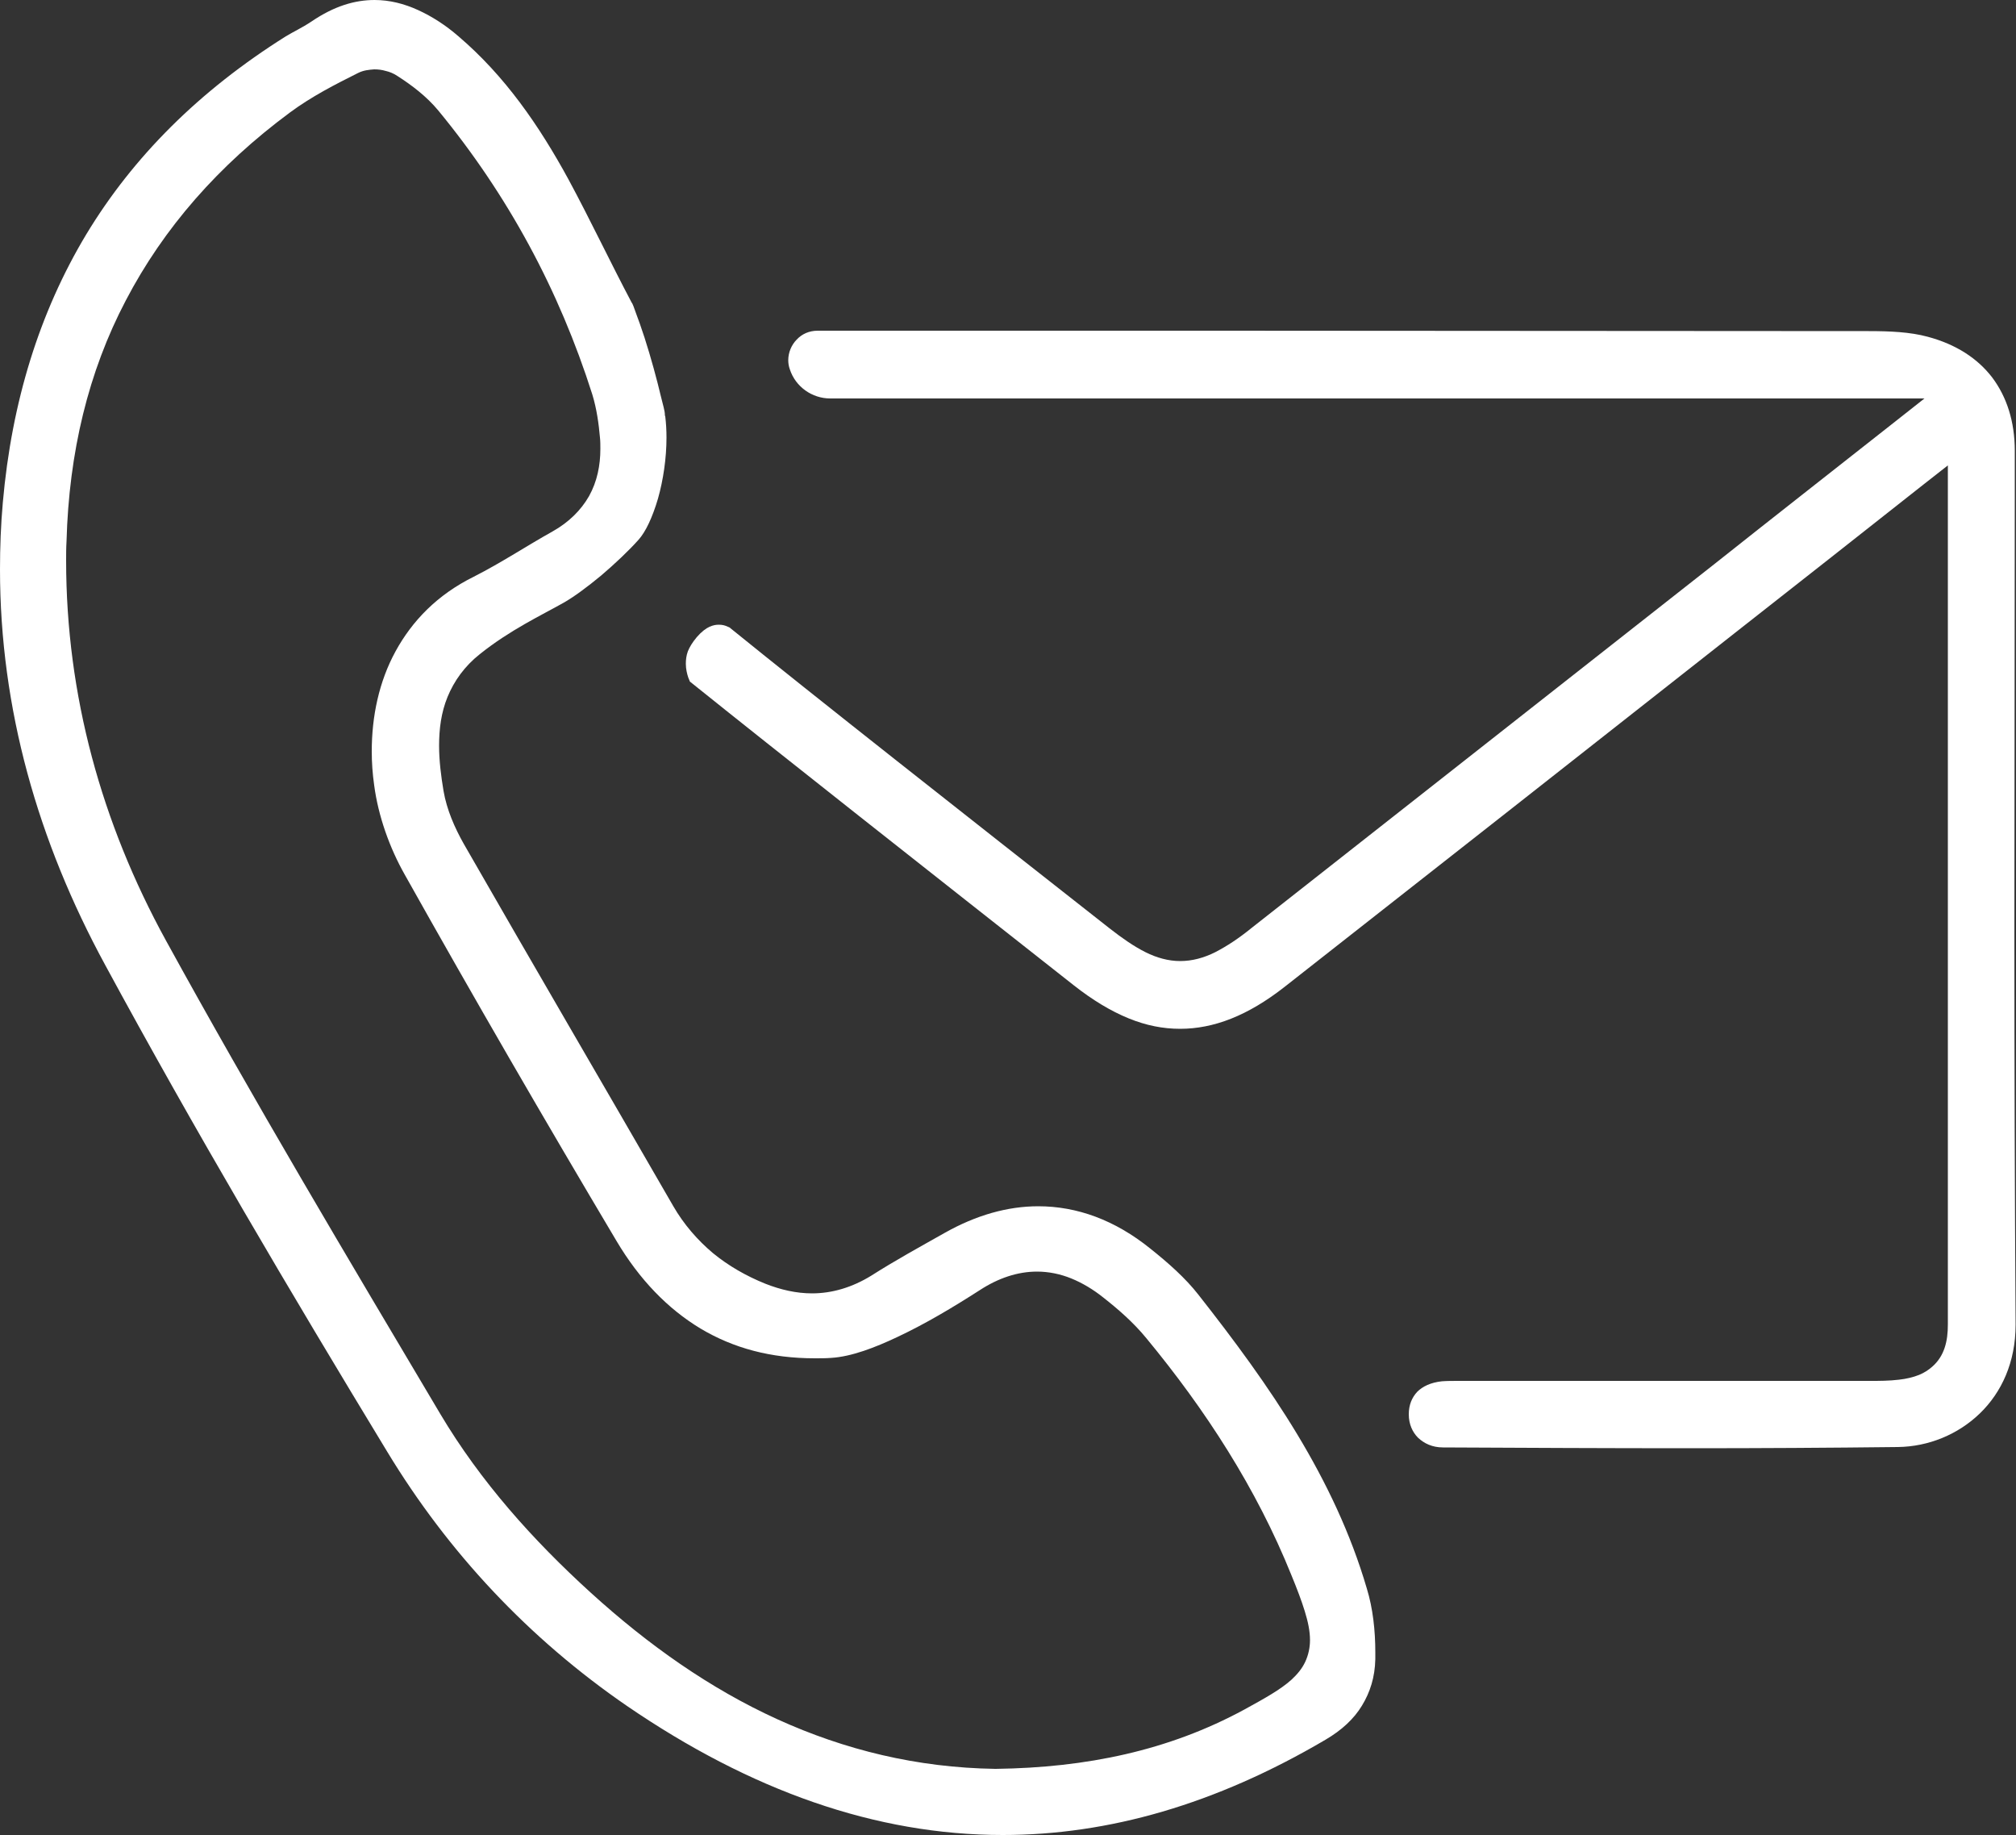
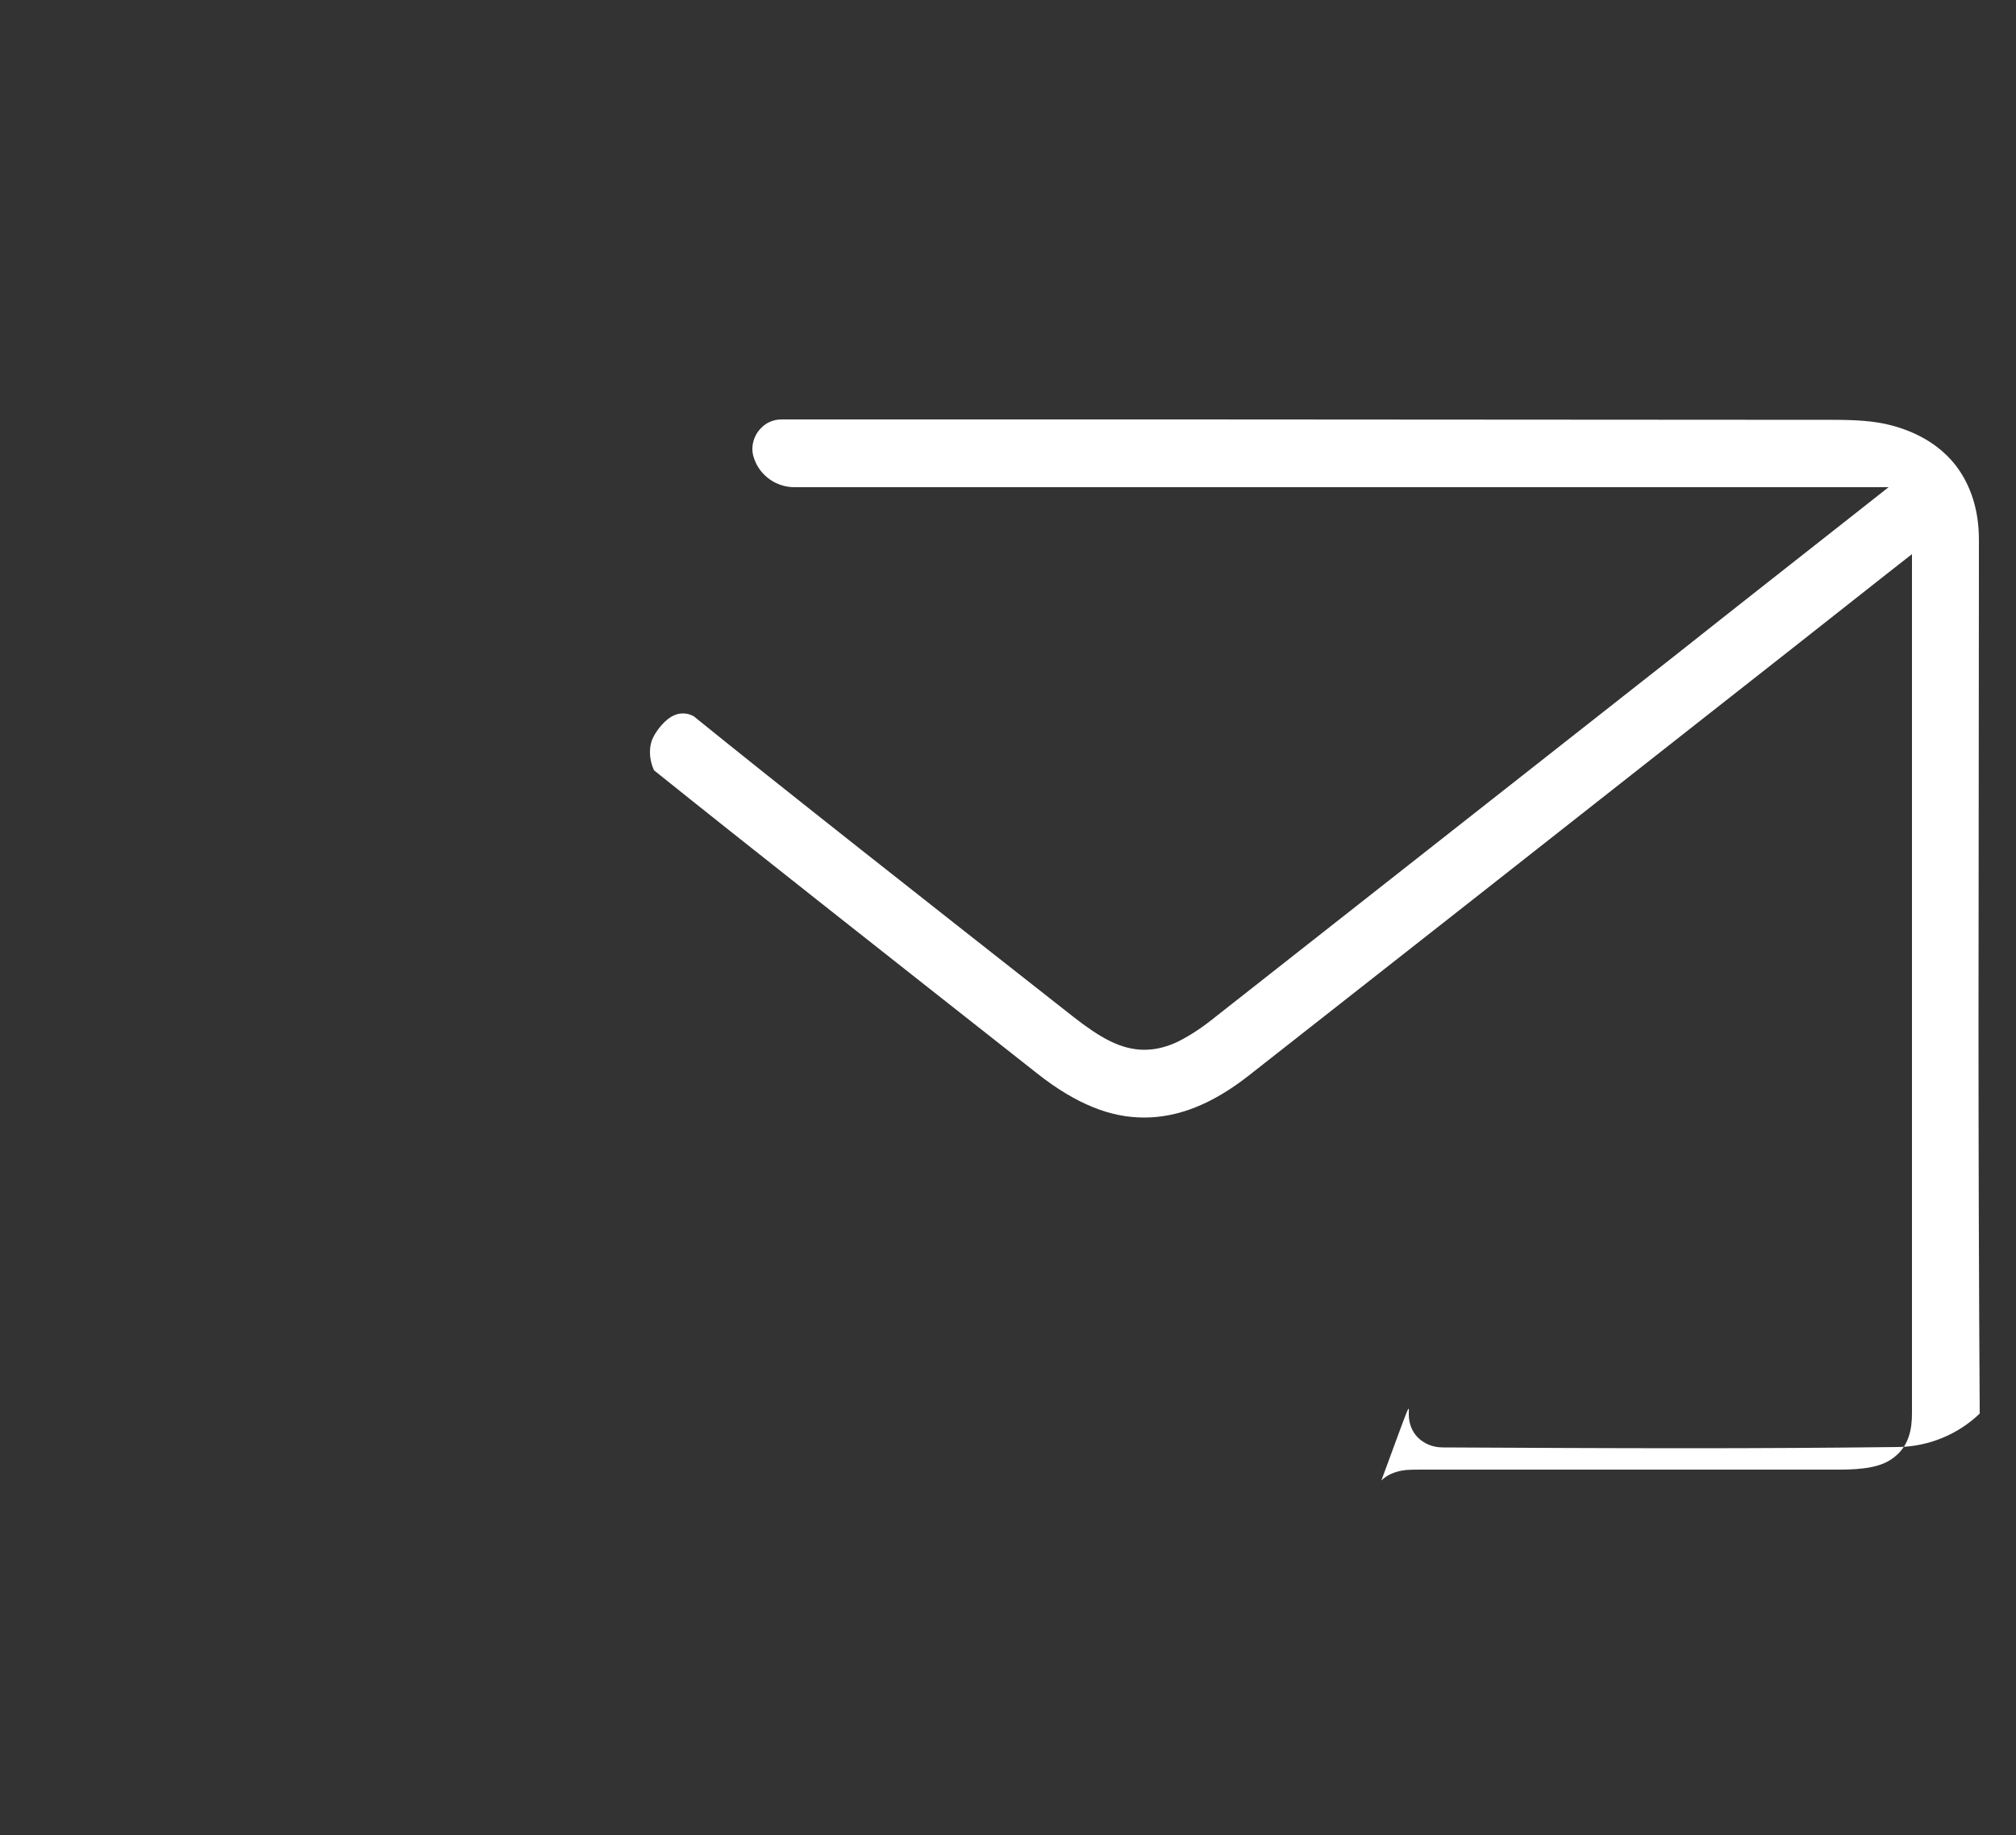
<svg xmlns="http://www.w3.org/2000/svg" version="1.1" id="Layer_1" x="0px" y="0px" viewBox="0 0 500 455" style="enable-background:new 0 0 500 455;" xml:space="preserve">
  <rect x="0" y="0" width="500" height="455" fill="#333333" stroke="none" />
  <style type="text/css">
	.st0{fill:#FFFFFF;}
</style>
  <g>
-     <path class="st0" d="M349.4,350.7c0,2.4,0.9,4.4,2.3,5.8c1.5,1.4,3.5,2.4,6.2,2.4c20.4,0.1,40.8,0.2,61.2,0.2   c17.2,0,34.4-0.1,51.6-0.3c7.6-0.1,14.9-3.1,20.3-8.3c5.4-5.2,8.9-12.7,8.9-22l0-0.3c-0.2-32.2-0.3-64.4-0.3-96.5   c0-36.6,0.1-73.3,0.1-109.9c0-3.3,0-6.7,0-10c0-7.3-2-13.4-5.6-18.2c-3.6-4.7-8.9-8.2-16-10.1c-4.4-1.2-9.5-1.4-14.6-1.4   c-54.4,0-108.9-0.1-160.3-0.1c-35.2,0-69,0-100.4,0c-2.1,0-3.9,0.8-5.2,2.2c-1.3,1.3-2.1,3.2-2.1,5.1c0,0.7,0.1,1.5,0.4,2.3   c1.4,4.3,5.5,7.2,10,7.2h0c76.5,0,167.9,0,260.6,0h10.8l-8.5,6.7c-15.1,11.9-29.3,23-43.4,34.2c-38.3,30.1-76.7,60.3-115,90.4   c-3.2,2.6-6.1,4.5-9,6c-2.8,1.4-5.7,2.2-8.7,2.2c-2.9,0-5.8-0.8-8.6-2.2c-2.8-1.4-5.7-3.4-8.9-5.9c-36.4-28.6-72.9-57.3-94-74.4   l-0.1-0.1c-0.1-0.1-0.3-0.2-0.6-0.3c-0.6-0.3-1.3-0.5-2.2-0.5c-0.7,0-1.4,0.1-2.3,0.5c-0.9,0.4-2,1.2-3.2,2.6   c-1.1,1.3-1.8,2.5-2.2,3.5c-0.4,1.1-0.5,2.1-0.5,3.1c0,1.3,0.3,2.5,0.6,3.4c0.2,0.4,0.3,0.8,0.4,1c21.8,17.5,58.5,46.4,95.2,75.3   c4.7,3.7,9.2,6.4,13.6,8.2c4.4,1.8,8.6,2.6,12.8,2.6c4.1,0,8.3-0.8,12.6-2.5c4.3-1.7,8.7-4.3,13.3-7.9   c37.5-29.4,75-58.9,112.5-88.4c14.9-11.7,29.8-23.4,46-36.2l6-4.7v7.7c0,3.5,0,5.5,0,7.5c0,28,0,56.1,0,84.1s0,56.1,0,84.1v0l0,0   c0,5.8,0,11.6,0,17.4c0,4.1,0,8.1,0,12.2c0,2.1-0.2,4-0.8,5.8c-0.6,1.8-1.6,3.4-3.1,4.7c-0.9,0.8-2,1.5-3.2,2c-1.5,0.6-3.2,1-5,1.2   c-2.5,0.3-4.9,0.3-7.1,0.3c-33,0-66,0-98.9,0h0l0,0l0,0c-1.1,0-2.2,0-3.3,0c-1.4,0-2.8,0-4.1,0.1c-2.8,0.3-4.8,1.3-6.1,2.6   C350.2,346.5,349.4,348.3,349.4,350.7L349.4,350.7L349.4,350.7L349.4,350.7z" />
-     <path class="st0" d="M164.6,101c-0.4-1.5-0.9-3.6-1.5-6c-1.2-4.7-2.9-10.5-4.4-14.7c-0.4-1-1.1-3.1-1.6-4.4   c-0.2-0.4-0.3-0.8-0.4-0.8c-5.4-10.2-10.3-20.6-15.7-30.6c-7.3-13.4-15.8-25.7-27.3-35.5c-3.1-2.7-6.5-4.9-10-6.5   C100.2,0.9,96.6,0,92.9,0C88,0,82.9,1.5,77.3,5.3c-2.4,1.6-4.6,2.6-6.4,3.7C49.4,22.5,33,38.9,21.4,58.1   C9.8,77.4,2.9,99.6,0.7,124.6C0.2,130.2,0,135.7,0,141.2c0,34.5,9.4,67.4,26.1,98.1c22.1,40.8,45.8,80.9,69.9,120.6   c15.2,25.1,35.2,46.4,59.5,63.1c30.7,21,61.7,32,93.2,32c26.2,0,52.8-7.6,80-23.6c4.1-2.4,7.1-5.2,9.1-8.5c2-3.3,3.2-7,3.3-11.5   c0-0.6,0-1.2,0-1.7c0-5.4-0.6-10.9-2.1-15.8c-8-27.3-24.1-50.4-41.8-72.9c-3.2-4.1-7.5-7.9-11.9-11.4c-8.8-7.1-18.2-10.5-27.8-10.5   c-7.6,0-15.4,2.2-23.2,6.6c-6.2,3.5-12.4,6.9-18.2,10.6c-4.7,2.9-9.7,4.4-14.7,4.4c-3.9,0-7.8-0.9-11.6-2.4   c-4.7-1.9-9.1-4.4-13-7.6c-3.8-3.2-7.2-7.1-9.8-11.6c-17.3-30-34.8-59.9-52-89.9c-2.2-3.9-4.2-8.4-5-13.1   c-0.6-3.6-1.1-7.4-1.1-11.2c0-4.1,0.5-8.2,2.1-12.1c1.6-3.9,4.2-7.6,8-10.6c7.5-6,15.2-9.6,20.7-12.7c2.5-1.4,5.9-3.9,9.4-6.8   c3.4-2.9,6.8-6.1,9.3-8.9c0.8-0.9,1.7-2.3,2.5-4c0.8-1.7,1.6-3.8,2.3-6.2c1.3-4.6,2.1-10,2.1-15.1c0-1.8-0.1-3.5-0.3-5.2   c0-0.1-0.1-0.2-0.1-0.4C164.9,102.4,164.8,101.8,164.6,101z M146.1,123c-2,3.5-5,6.5-9.1,8.8c-6.3,3.5-12.6,7.7-19.5,11.2   c-9.1,4.5-15.3,11-19.4,18.5c-4.1,7.5-5.9,16.1-5.9,24.8c0,2.8,0.2,5.6,0.6,8.4c1,7.6,3.8,15.5,7.6,22.2   c17.1,30.5,34.6,60.7,52.5,90.8c5.7,9.6,12.7,16.8,20.8,21.7c8.2,4.9,17.5,7.4,28.4,7.4c1.3,0,2.7,0,4-0.1c5.1-0.3,11-2.6,16.5-5.2   c7-3.3,13.7-7.3,20.4-11.6c4.6-3,9.4-4.6,14.2-4.6c2.9,0,5.8,0.6,8.5,1.7c2.7,1.1,5.4,2.7,7.9,4.7c3.7,2.9,7.5,6.2,10.7,10.1   c14.7,17.8,27.3,37.2,36,58.8c1.4,3.4,2.5,6.3,3.3,8.9c0.8,2.6,1.3,4.9,1.3,7.2c0,1.8-0.4,3.7-1.2,5.4c-0.8,1.7-2,3.1-3.4,4.4   c-2.8,2.5-6.6,4.6-11.7,7.4c-18.8,10.2-39.2,14.4-61.6,14.7l-0.1,0l-0.1,0c-19.4-0.3-37.3-4.7-54-12.3c-16.7-7.6-32-18.4-46.3-31.4   c-14.3-13-27.3-27.5-37.3-44.3c-23.1-38.9-46.3-77.8-68.1-117.5c-15.9-29-24.7-60.7-24.7-94.1c0-1.6,0-3.2,0.1-4.8   c0.6-22,5.4-42,14.7-59.7C40.6,56.5,54.2,41,71.9,27.9c5.4-4,11.3-7,16.9-9.8l0,0l-0.1,0l0.1,0c0,0,0,0,0,0l0,0c0,0,0,0,0,0   c1.4-0.7,2.7-0.8,4-0.9c1,0,1.9,0.1,2.9,0.4c0.9,0.2,1.9,0.6,2.8,1.2c3.6,2.3,7.3,5.1,10.2,8.6c17.3,21,30,44.6,38.2,70.4   c1.1,3.6,1.6,7.3,1.9,10.7c0.1,0.9,0.1,1.9,0.1,2.8C148.9,115.4,148.1,119.4,146.1,123z" />
+     <path class="st0" d="M349.4,350.7c0,2.4,0.9,4.4,2.3,5.8c1.5,1.4,3.5,2.4,6.2,2.4c20.4,0.1,40.8,0.2,61.2,0.2   c17.2,0,34.4-0.1,51.6-0.3c7.6-0.1,14.9-3.1,20.3-8.3l0-0.3c-0.2-32.2-0.3-64.4-0.3-96.5   c0-36.6,0.1-73.3,0.1-109.9c0-3.3,0-6.7,0-10c0-7.3-2-13.4-5.6-18.2c-3.6-4.7-8.9-8.2-16-10.1c-4.4-1.2-9.5-1.4-14.6-1.4   c-54.4,0-108.9-0.1-160.3-0.1c-35.2,0-69,0-100.4,0c-2.1,0-3.9,0.8-5.2,2.2c-1.3,1.3-2.1,3.2-2.1,5.1c0,0.7,0.1,1.5,0.4,2.3   c1.4,4.3,5.5,7.2,10,7.2h0c76.5,0,167.9,0,260.6,0h10.8l-8.5,6.7c-15.1,11.9-29.3,23-43.4,34.2c-38.3,30.1-76.7,60.3-115,90.4   c-3.2,2.6-6.1,4.5-9,6c-2.8,1.4-5.7,2.2-8.7,2.2c-2.9,0-5.8-0.8-8.6-2.2c-2.8-1.4-5.7-3.4-8.9-5.9c-36.4-28.6-72.9-57.3-94-74.4   l-0.1-0.1c-0.1-0.1-0.3-0.2-0.6-0.3c-0.6-0.3-1.3-0.5-2.2-0.5c-0.7,0-1.4,0.1-2.3,0.5c-0.9,0.4-2,1.2-3.2,2.6   c-1.1,1.3-1.8,2.5-2.2,3.5c-0.4,1.1-0.5,2.1-0.5,3.1c0,1.3,0.3,2.5,0.6,3.4c0.2,0.4,0.3,0.8,0.4,1c21.8,17.5,58.5,46.4,95.2,75.3   c4.7,3.7,9.2,6.4,13.6,8.2c4.4,1.8,8.6,2.6,12.8,2.6c4.1,0,8.3-0.8,12.6-2.5c4.3-1.7,8.7-4.3,13.3-7.9   c37.5-29.4,75-58.9,112.5-88.4c14.9-11.7,29.8-23.4,46-36.2l6-4.7v7.7c0,3.5,0,5.5,0,7.5c0,28,0,56.1,0,84.1s0,56.1,0,84.1v0l0,0   c0,5.8,0,11.6,0,17.4c0,4.1,0,8.1,0,12.2c0,2.1-0.2,4-0.8,5.8c-0.6,1.8-1.6,3.4-3.1,4.7c-0.9,0.8-2,1.5-3.2,2c-1.5,0.6-3.2,1-5,1.2   c-2.5,0.3-4.9,0.3-7.1,0.3c-33,0-66,0-98.9,0h0l0,0l0,0c-1.1,0-2.2,0-3.3,0c-1.4,0-2.8,0-4.1,0.1c-2.8,0.3-4.8,1.3-6.1,2.6   C350.2,346.5,349.4,348.3,349.4,350.7L349.4,350.7L349.4,350.7L349.4,350.7z" />
  </g>
</svg>